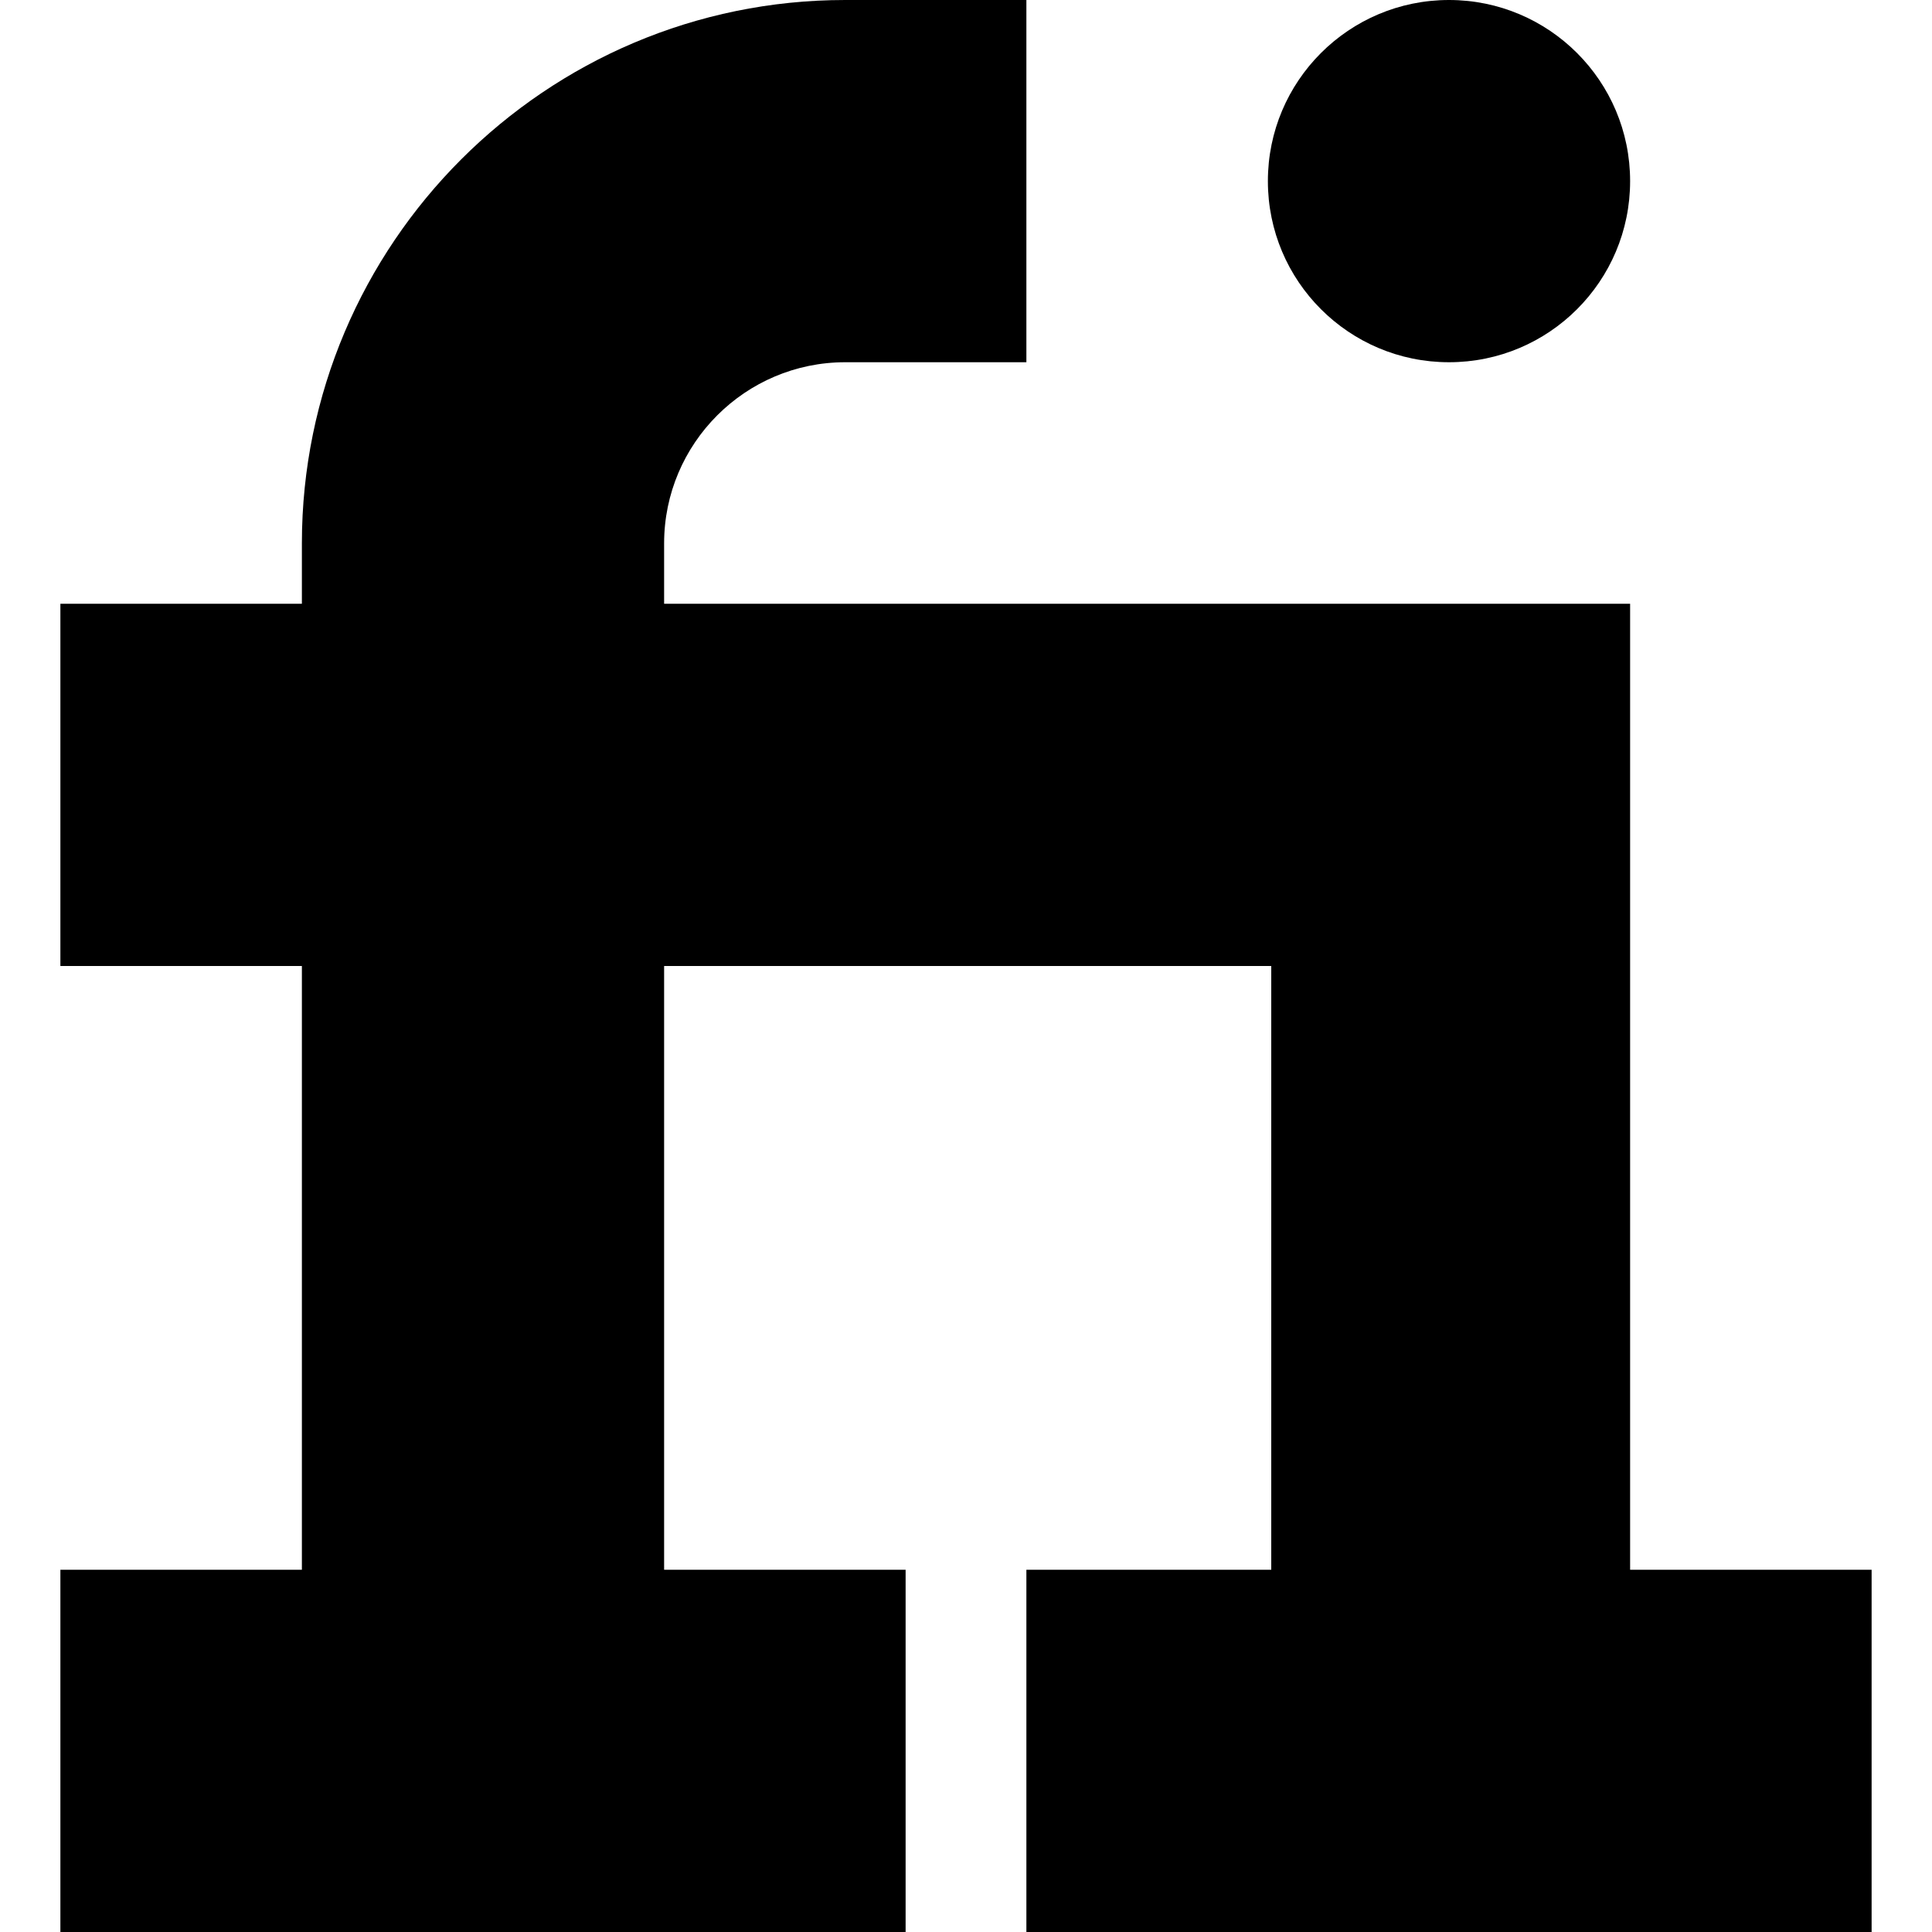
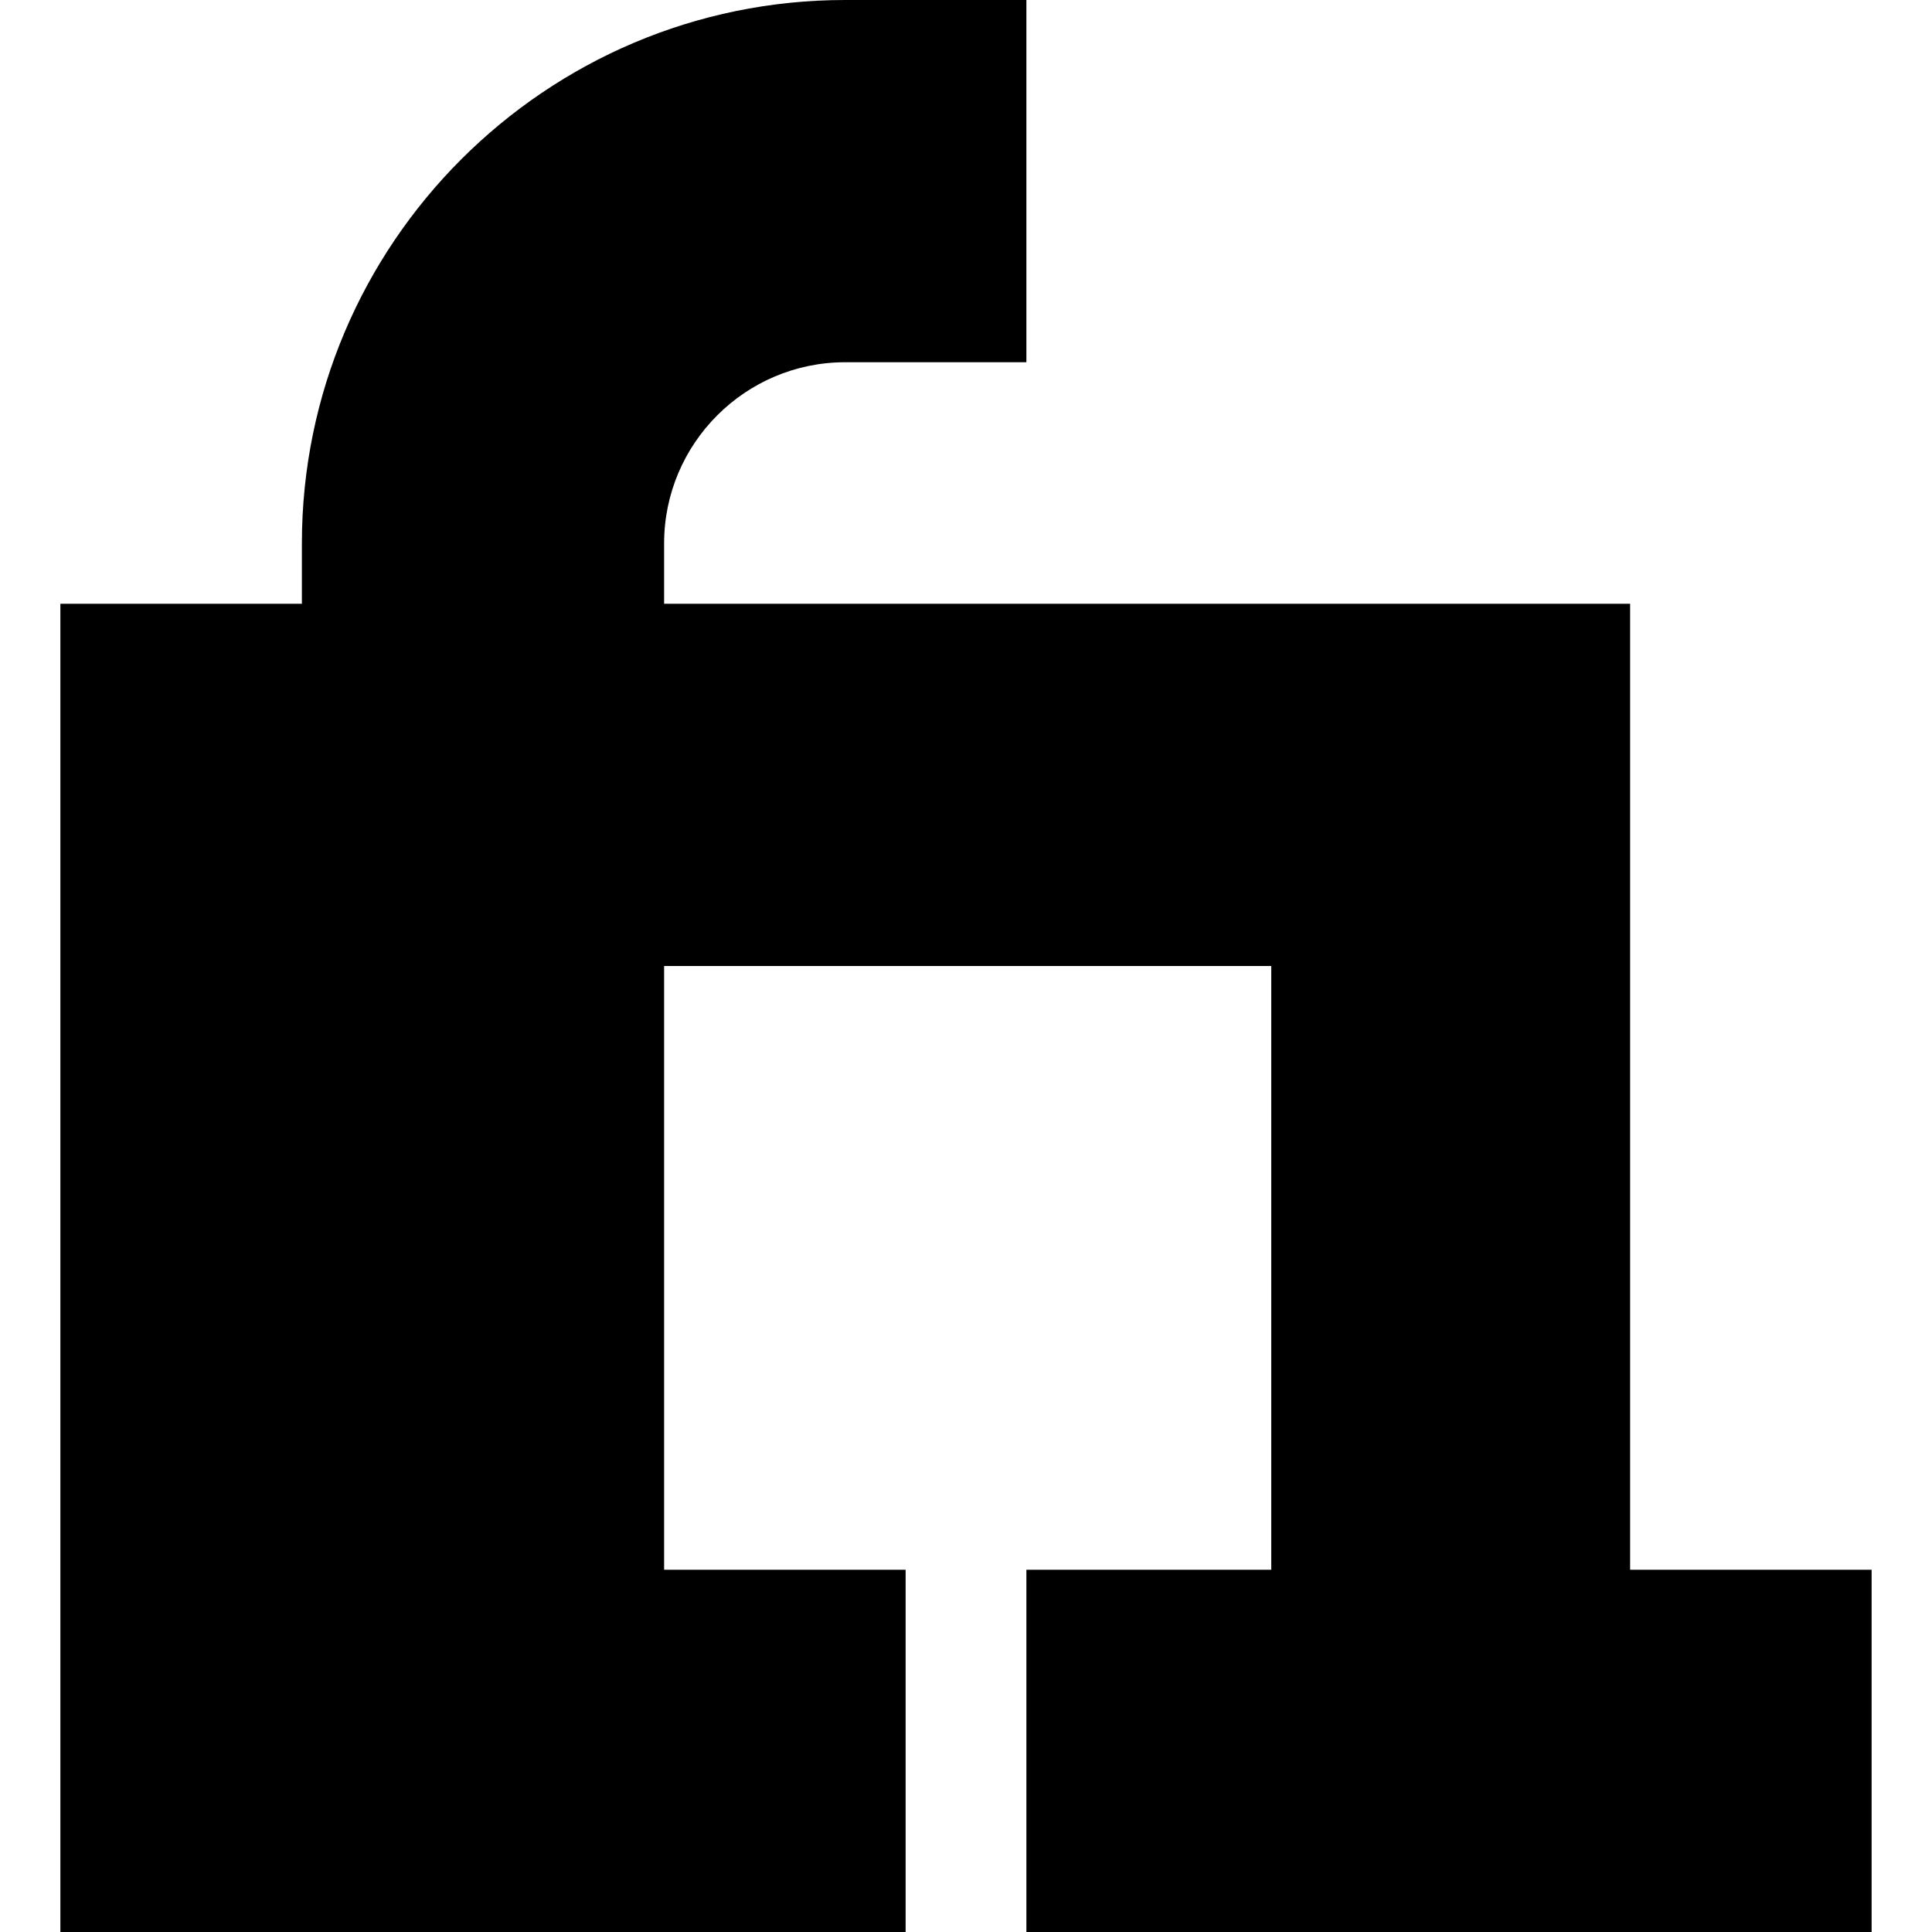
<svg xmlns="http://www.w3.org/2000/svg" width="63" height="63" viewBox="0 0 63 63" fill="none" style="color: currentColor">
-   <path d="M53.156 51.188V19.688H21.656V17.719C21.656 14.462 24.306 11.812 27.562 11.812H33.469V0H27.562C17.794 0 9.844 7.95 9.844 17.719V19.688H1.969V31.5H9.844V51.188H1.969V63H29.531V51.188H21.656V31.5H41.454V51.188H33.469V63H61.031V51.188H53.156Z" fill="currentColor" />
-   <path d="M47.25 11.812C50.512 11.812 53.156 9.168 53.156 5.906C53.156 2.644 50.512 0 47.25 0C43.988 0 41.344 2.644 41.344 5.906C41.344 9.168 43.988 11.812 47.25 11.812Z" fill="currentColor" />
+   <path d="M53.156 51.188V19.688H21.656V17.719C21.656 14.462 24.306 11.812 27.562 11.812H33.469V0H27.562C17.794 0 9.844 7.95 9.844 17.719V19.688H1.969V31.5V51.188H1.969V63H29.531V51.188H21.656V31.5H41.454V51.188H33.469V63H61.031V51.188H53.156Z" fill="currentColor" />
</svg>